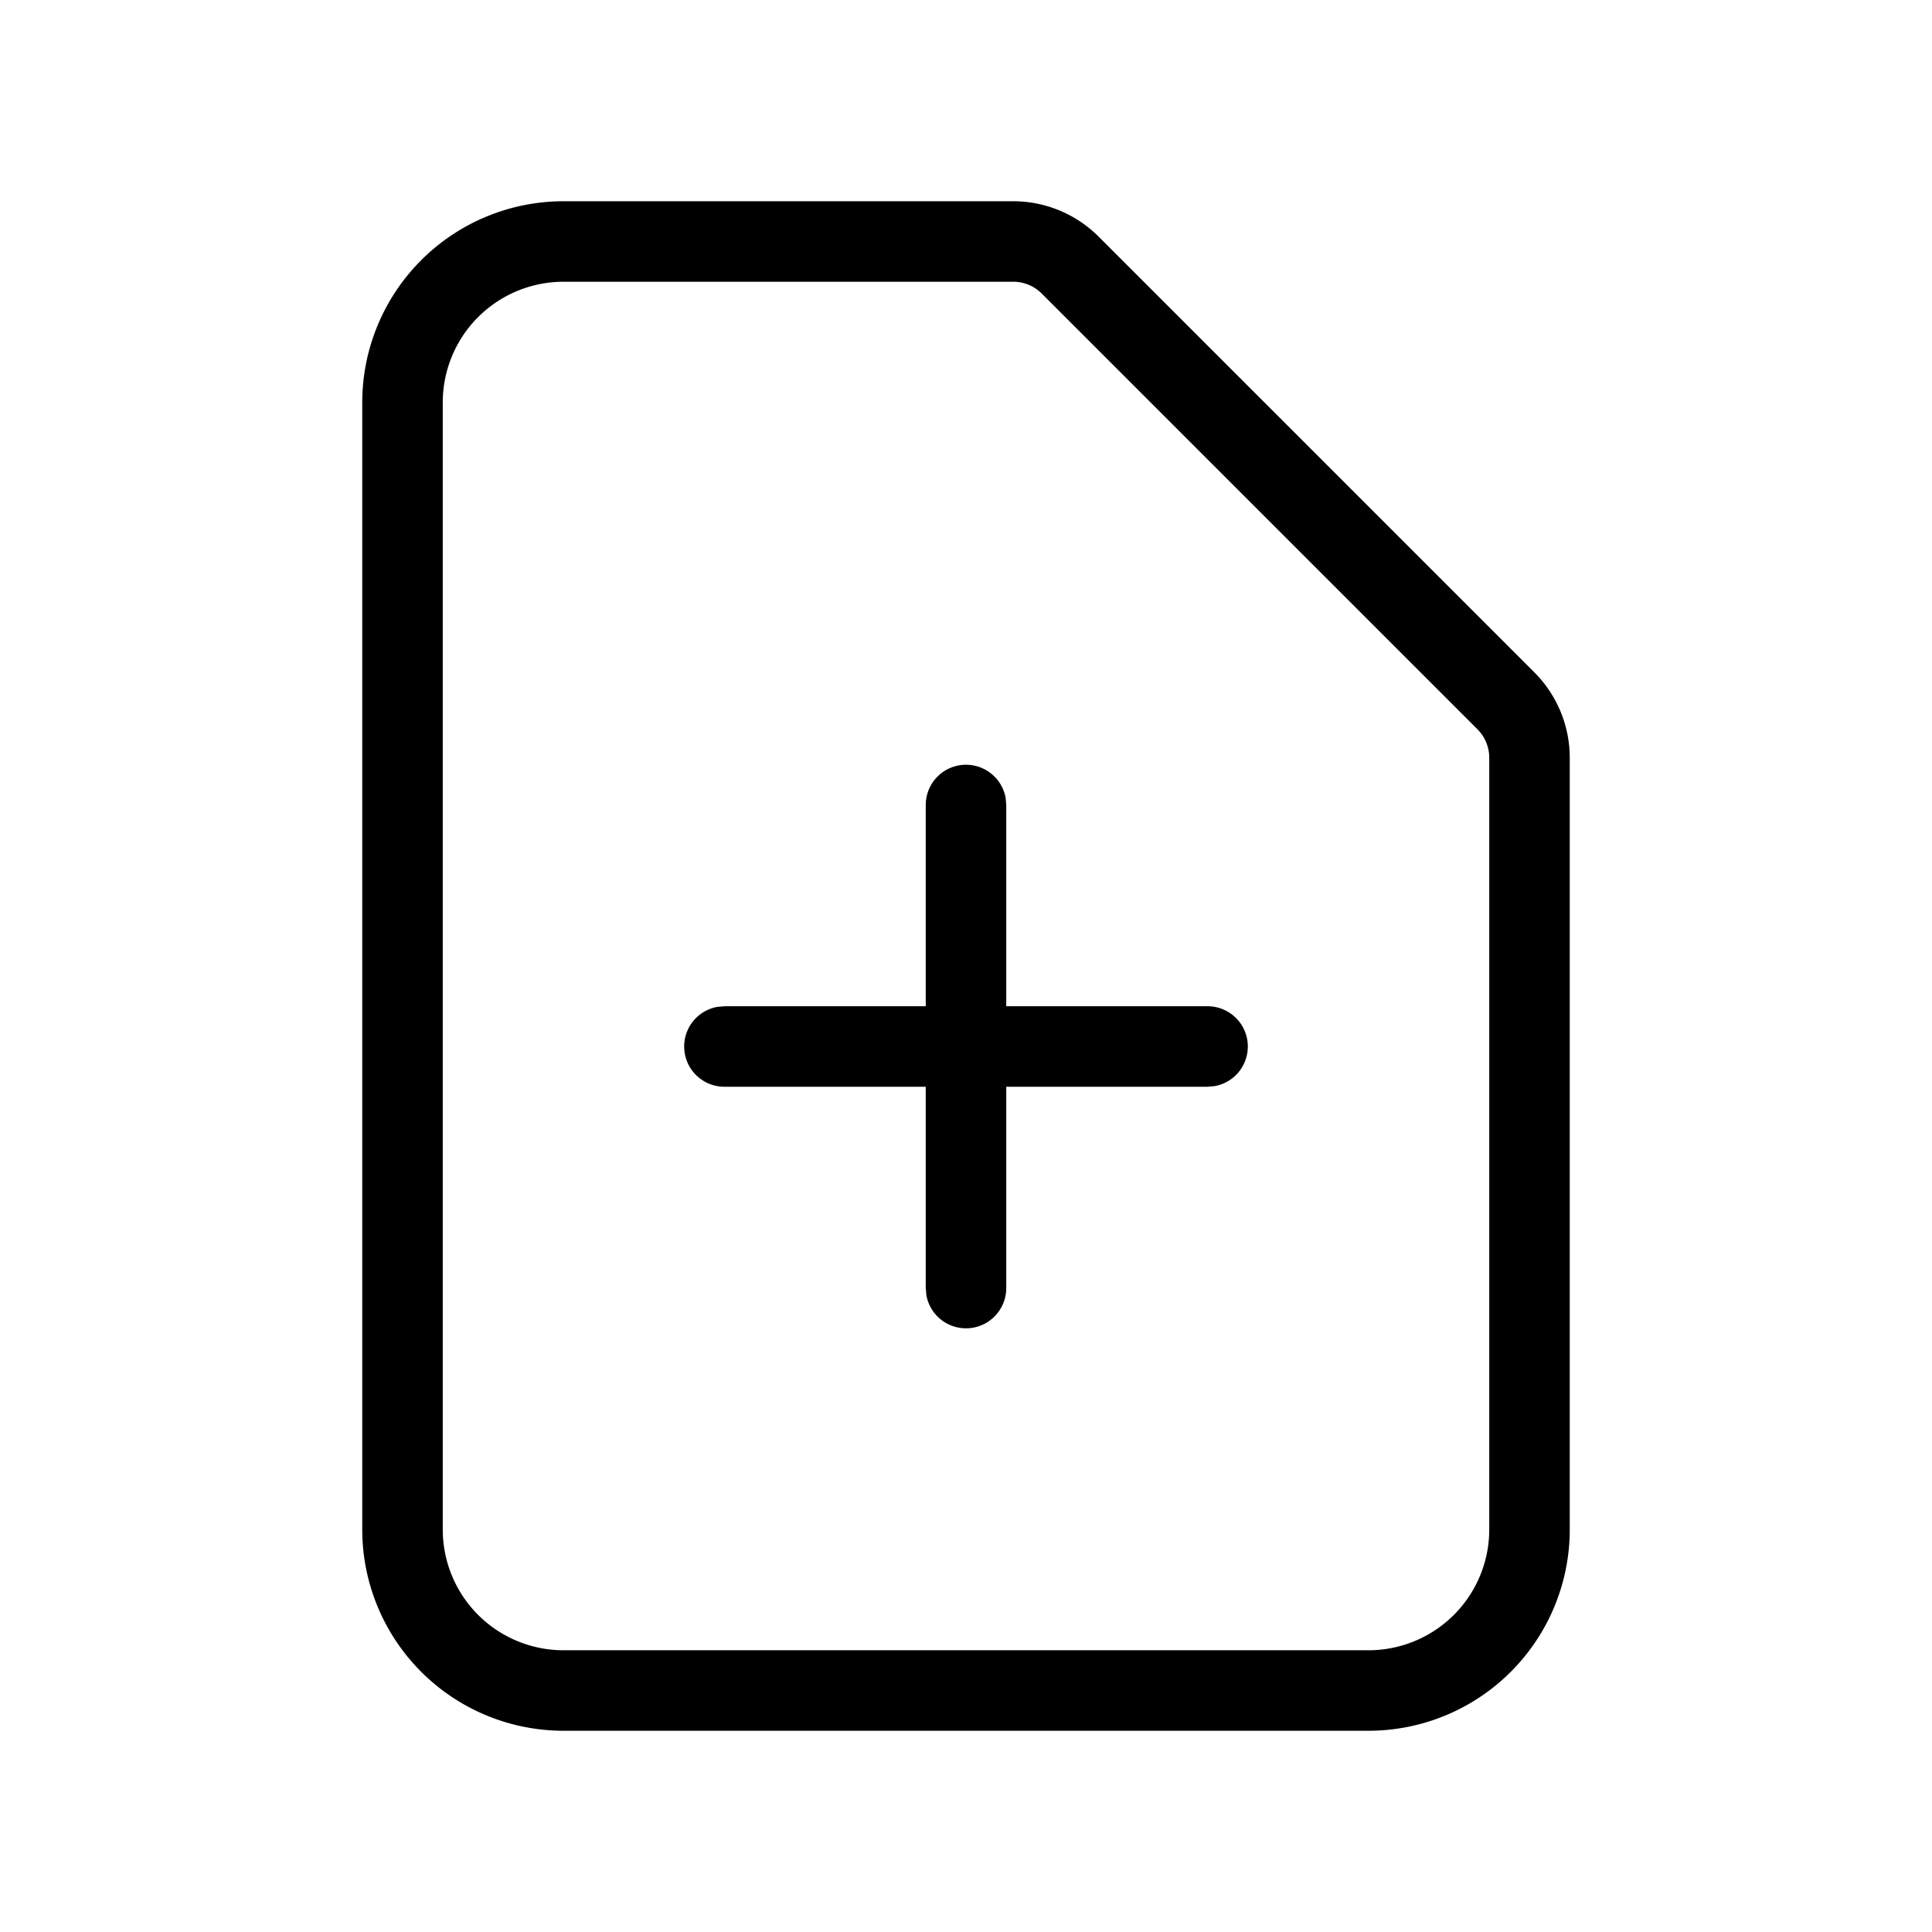
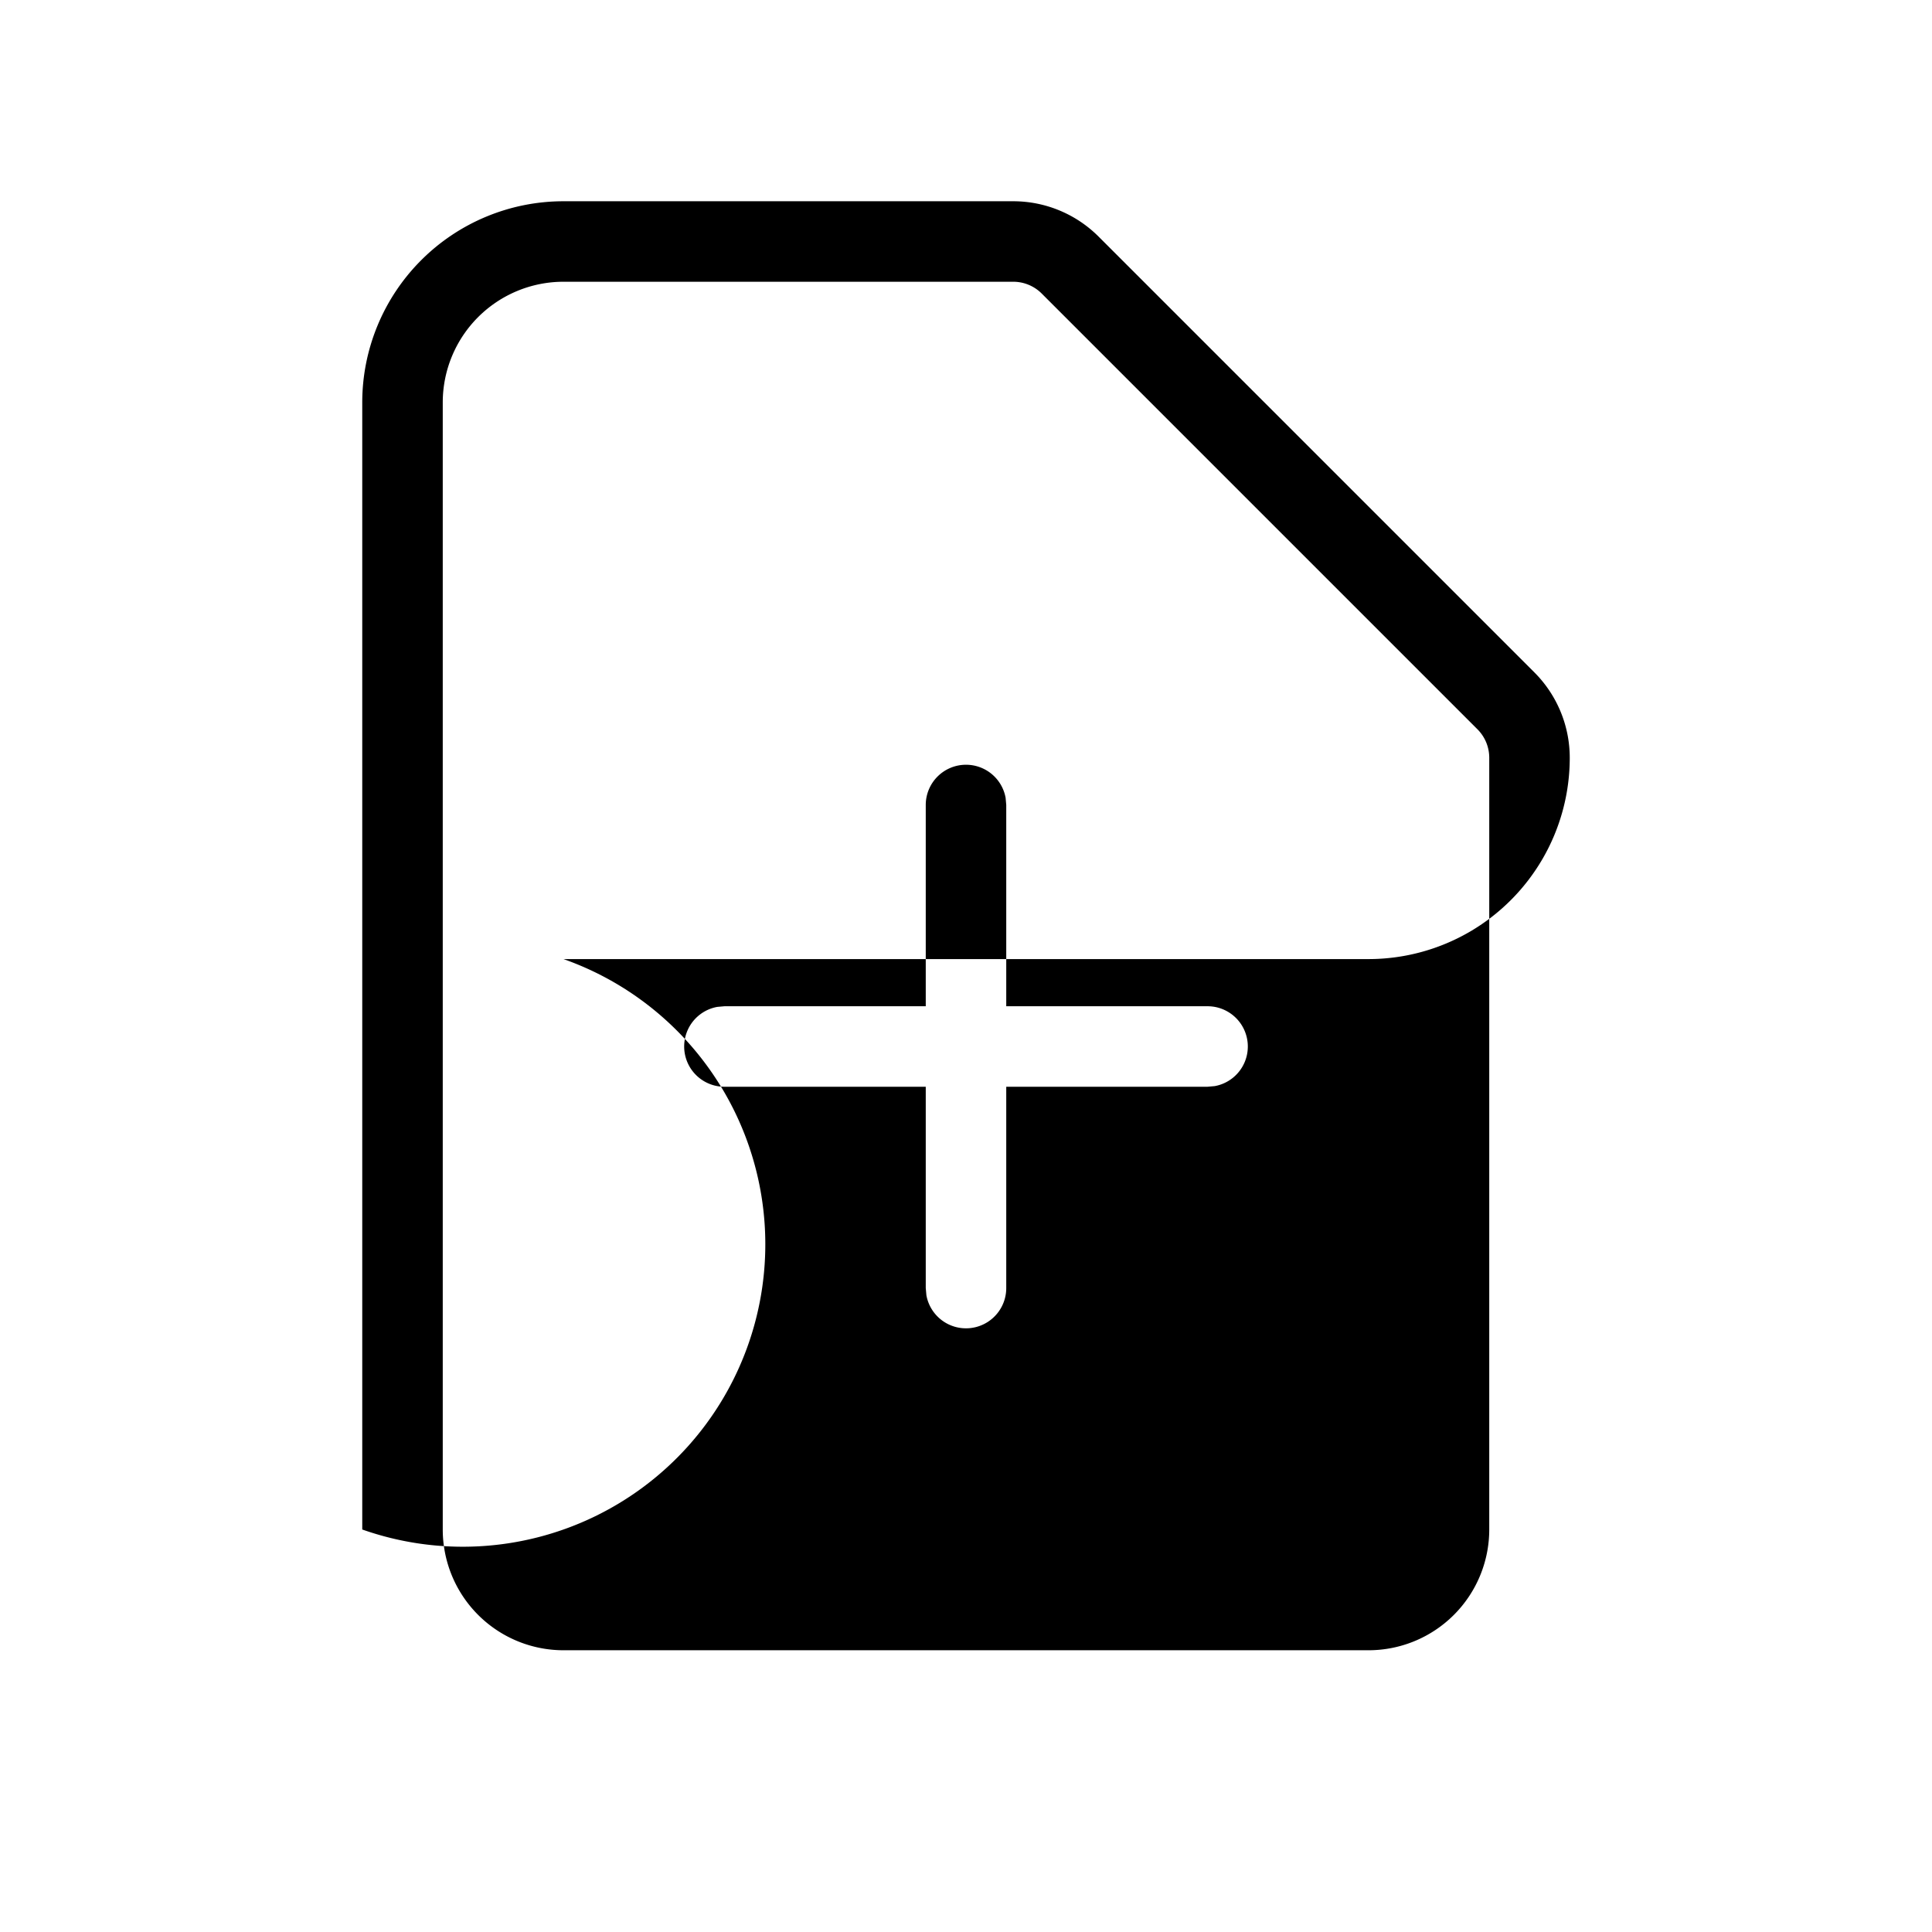
<svg xmlns="http://www.w3.org/2000/svg" viewBox="0 0 24 24" fill="currentColor">
-   <path d="M12.586 2.5a1.5 1.5 0 0 1 1.061.439h0l5.414 5.414a1.5 1.5 0 0 1 .439 1.061h0V19a2.5 2.5 0 0 1-2.5 2.5h0H7A2.5 2.5 0 0 1 4.5 19h0V5A2.5 2.5 0 0 1 7 2.5h0zm0 1H7A1.5 1.5 0 0 0 5.5 5h0v14A1.5 1.5 0 0 0 7 20.5h0 10a1.5 1.5 0 0 0 1.5-1.5h0V9.414a.5.5 0 0 0-.146-.354h0l-5.414-5.414a.5.5 0 0 0-.354-.146h0zM12 9.5a.5.5 0 0 1 .492.41l.008.09v2.5H15a.5.5 0 0 1 .09.992L15 13.5h-2.5V16a.5.5 0 0 1-.992.09L11.5 16v-2.5H9a.5.5 0 0 1-.09-.992L9 12.5h2.5V10a.5.5 0 0 1 .5-.5z" />
+   <path d="M12.586 2.5a1.5 1.5 0 0 1 1.061.439h0l5.414 5.414a1.5 1.5 0 0 1 .439 1.061h0a2.5 2.5 0 0 1-2.5 2.5h0H7A2.5 2.5 0 0 1 4.5 19h0V5A2.5 2.5 0 0 1 7 2.5h0zm0 1H7A1.5 1.5 0 0 0 5.5 5h0v14A1.5 1.5 0 0 0 7 20.5h0 10a1.5 1.5 0 0 0 1.5-1.5h0V9.414a.5.5 0 0 0-.146-.354h0l-5.414-5.414a.5.5 0 0 0-.354-.146h0zM12 9.5a.5.5 0 0 1 .492.41l.008.09v2.5H15a.5.5 0 0 1 .09.992L15 13.5h-2.5V16a.5.5 0 0 1-.992.09L11.5 16v-2.5H9a.5.5 0 0 1-.09-.992L9 12.5h2.5V10a.5.5 0 0 1 .5-.5z" />
</svg>